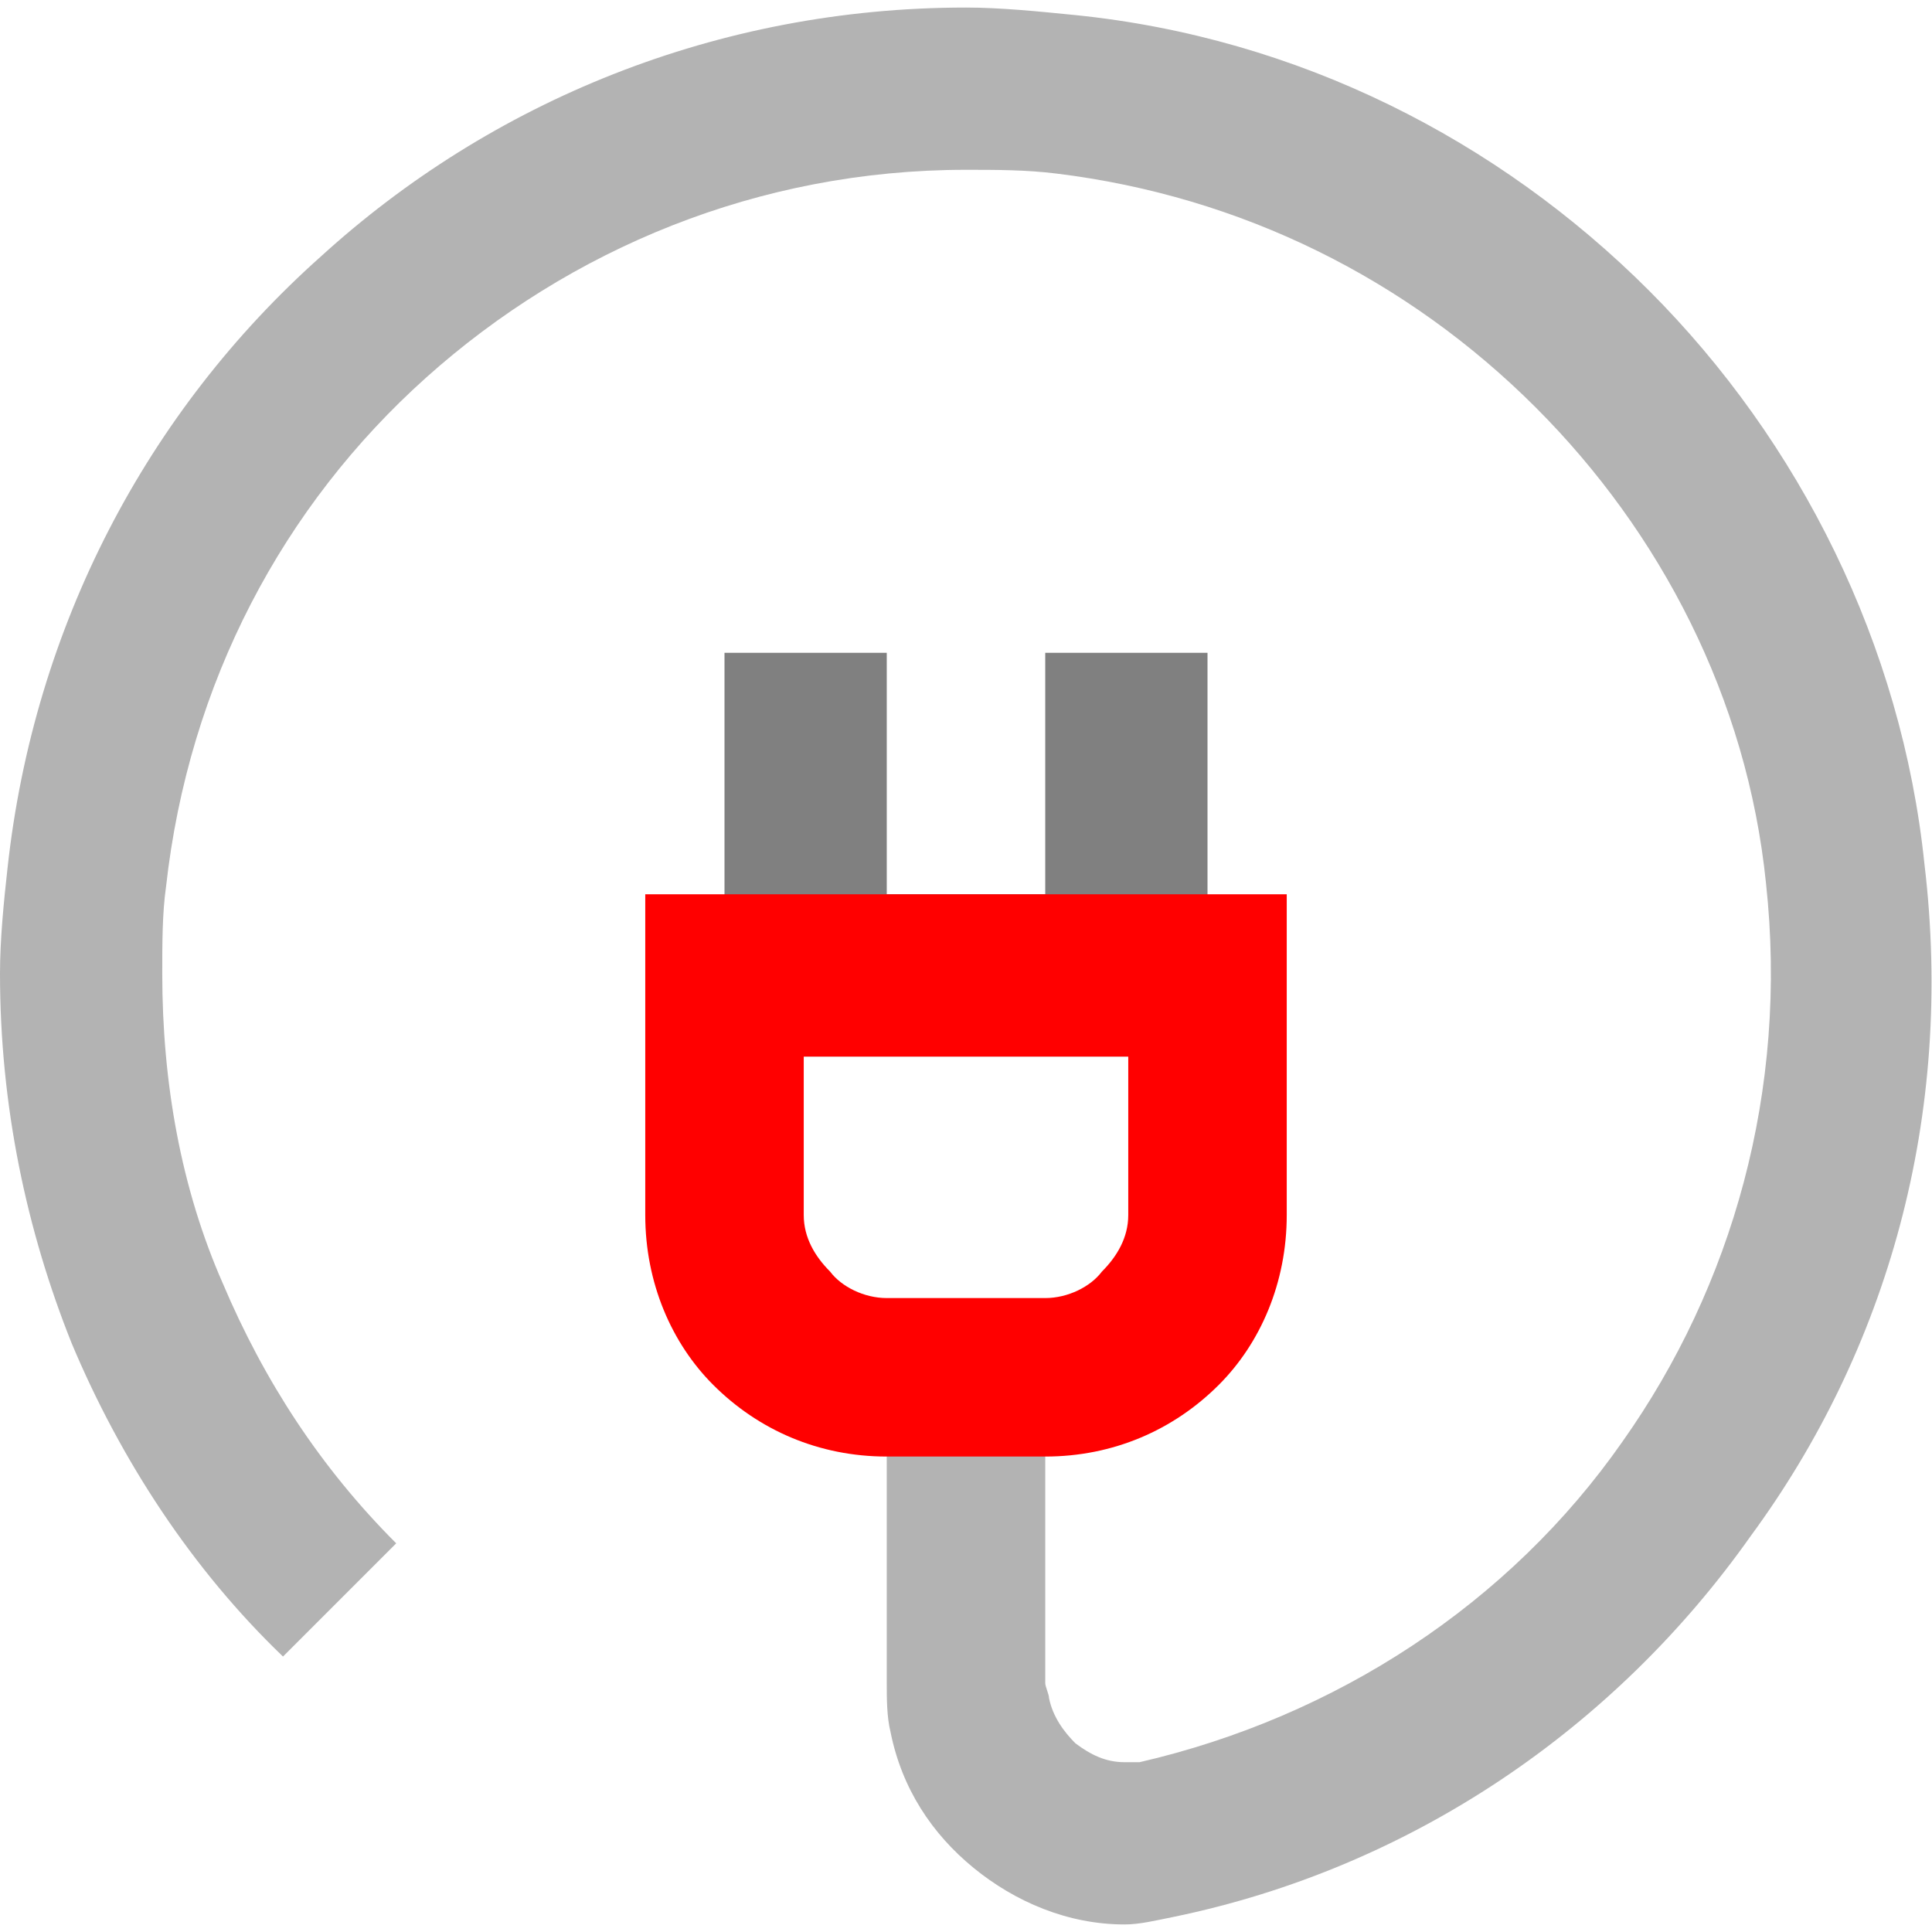
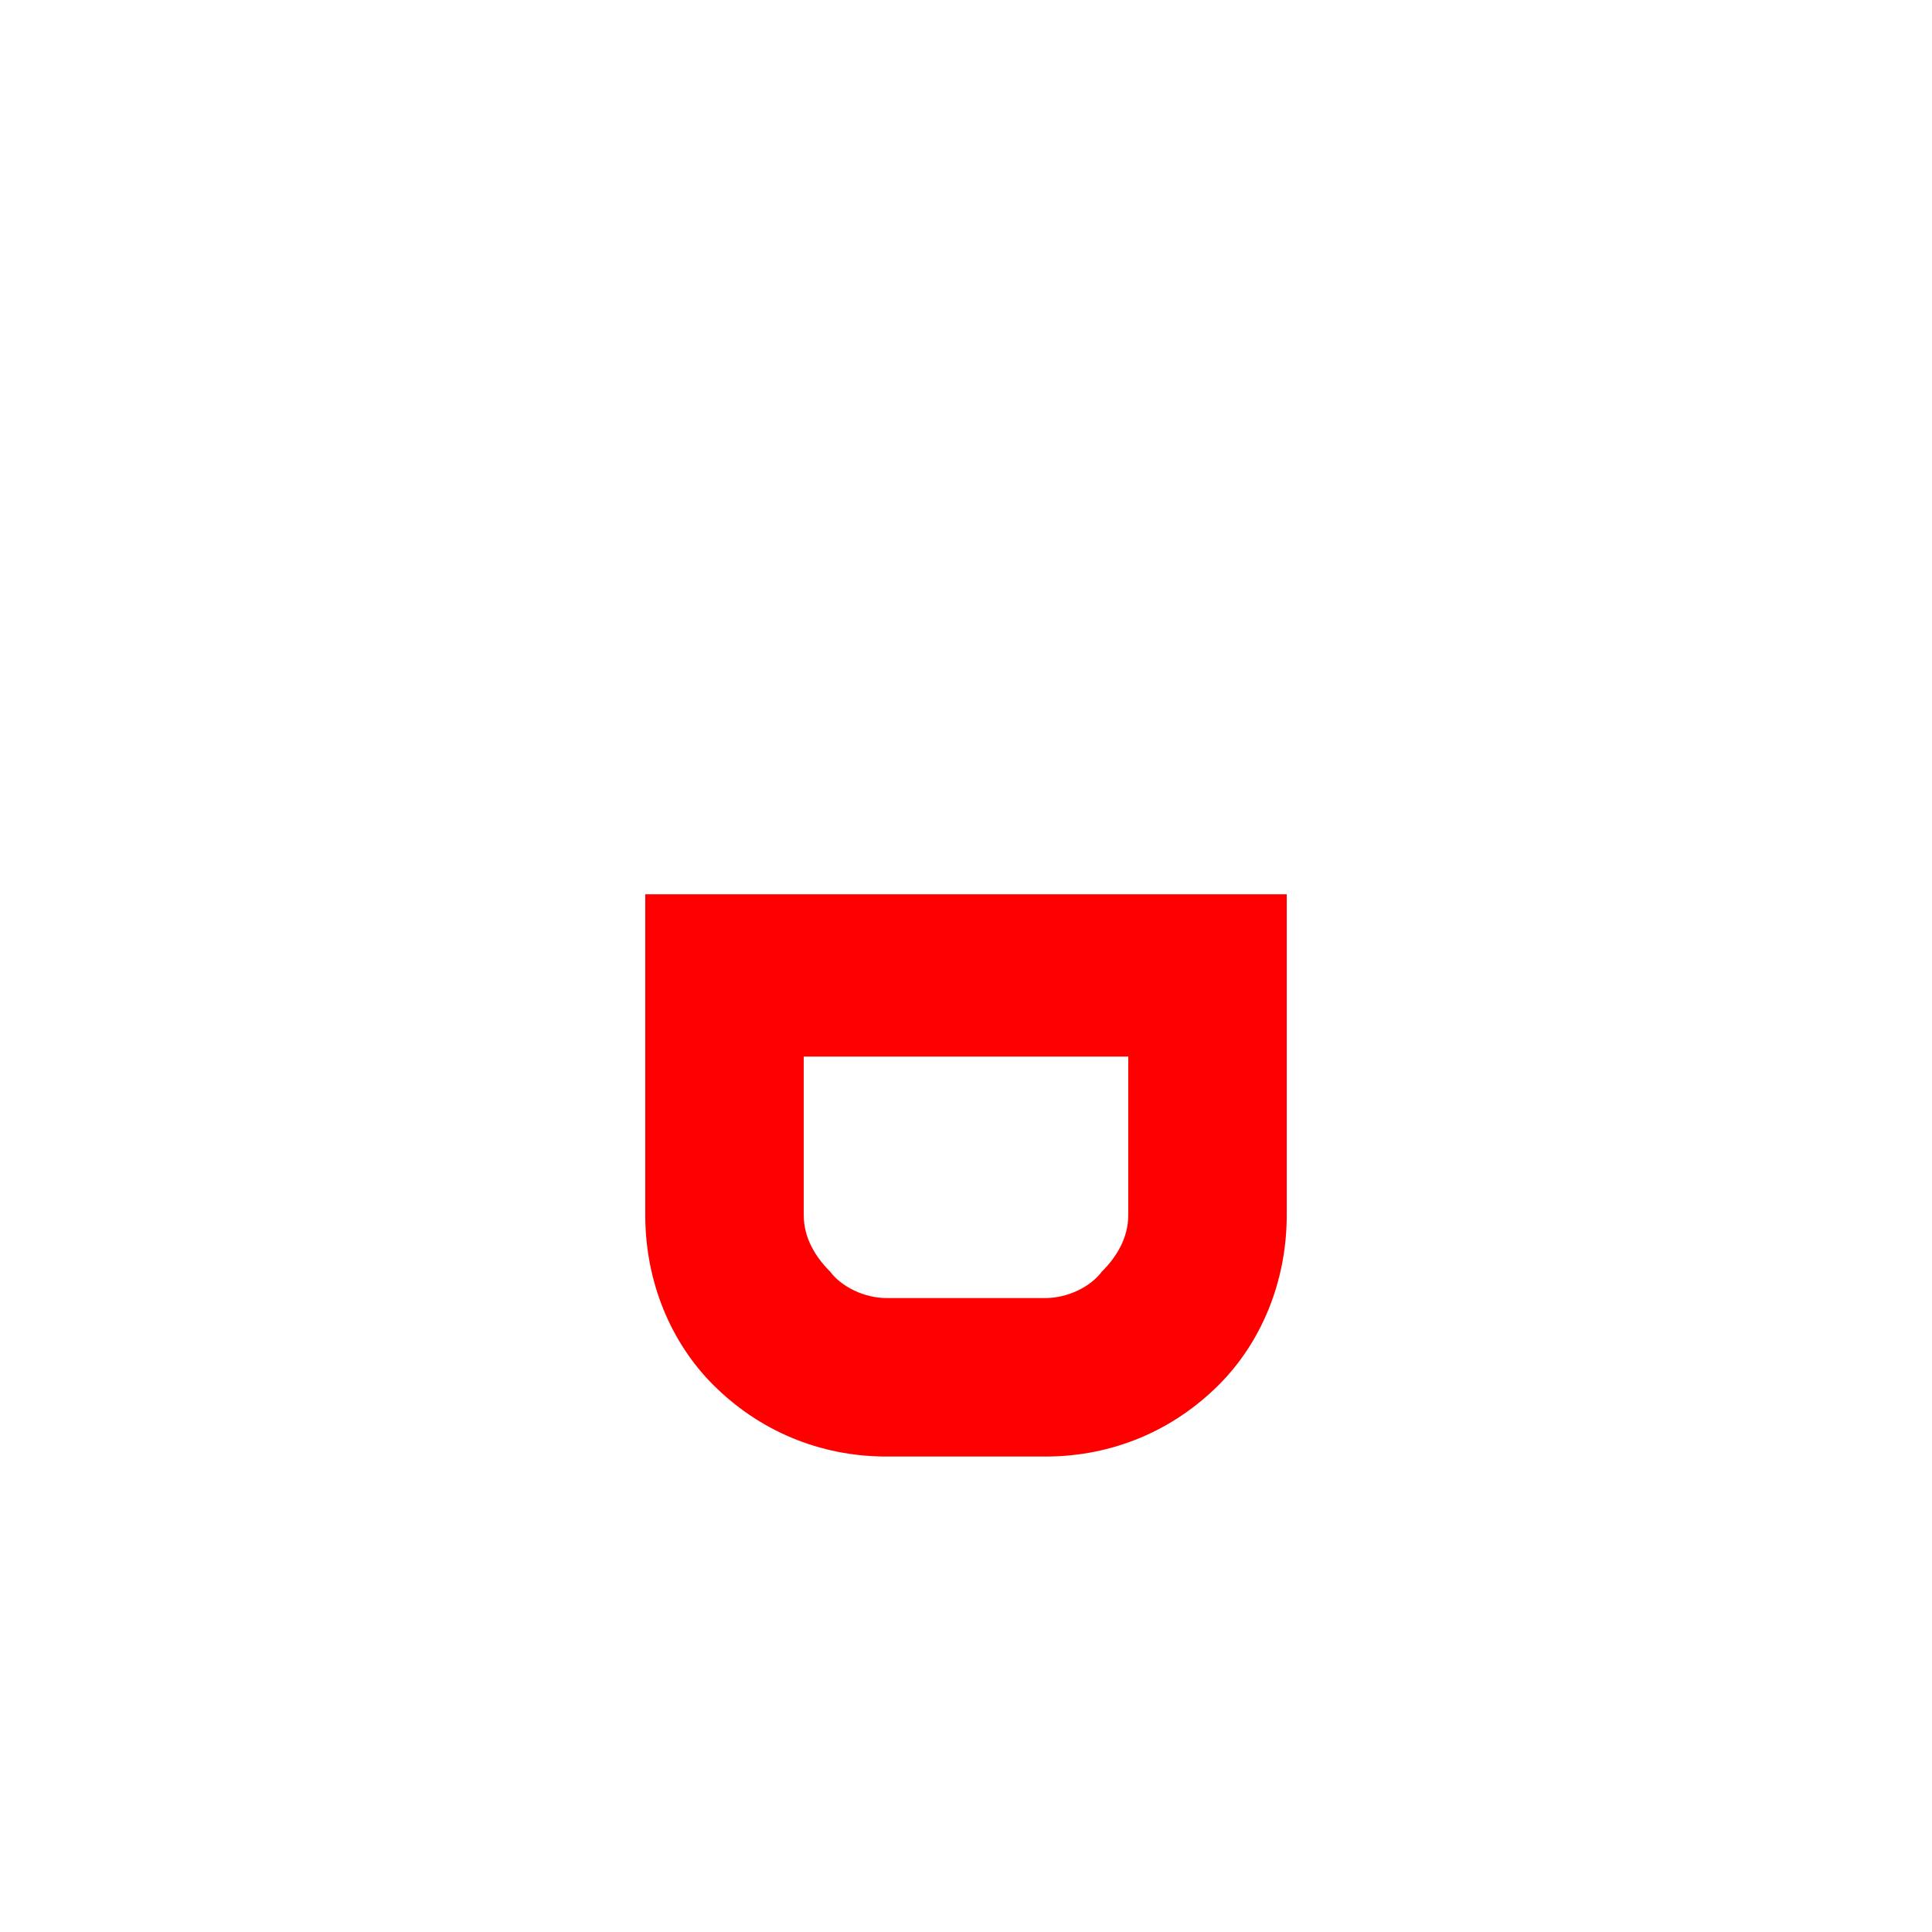
<svg xmlns="http://www.w3.org/2000/svg" xml:space="preserve" width="512px" height="512px" version="1.1" style="shape-rendering:geometricPrecision; text-rendering:geometricPrecision; image-rendering:optimizeQuality; fill-rule:evenodd; clip-rule:evenodd" viewBox="0 0 512 512">
  <defs>
    <style type="text/css">
   
    .fil0 {fill:gray;fill-rule:nonzero}
    .fil1 {fill:#B3B3B3;fill-rule:nonzero}
    .fil2 {fill:red;fill-rule:nonzero}
   
  </style>
  </defs>
  <g id="Warstwa_x0020_1">
-     <polygon class="fil0" points="320,173 320,258 320,280 299,280 213,280 192,280 192,258 192,173 235,173 235,237 277,237 277,173 " />
-     <path class="fil1" d="M277 365l0 81c0,1 1,3 1,4 1,5 4,9 7,12 4,3 8,5 13,5 1,0 2,0 4,0 52,-12 98,-42 128,-85 29,-41 44,-93 38,-148 -5,-49 -28,-93 -61,-126 -34,-34 -78,-56 -127,-62l0 0c-8,-1 -16,-1 -24,-1 -55,0 -105,21 -143,55 -38,34 -63,81 -69,135 -1,7 -1,15 -1,23 0,29 5,57 16,82 11,26 26,49 46,69l-30 30c-24,-23 -43,-52 -56,-83 -12,-30 -19,-63 -19,-98 0,-9 1,-19 2,-28 7,-64 37,-121 83,-162 45,-41 105,-66 171,-66 9,0 19,1 29,2l0 0c59,6 112,33 152,73 40,40 67,94 73,152 8,67 -10,129 -46,178 -36,51 -90,88 -153,101 -5,1 -9,2 -13,2 -15,0 -29,-6 -40,-15 -11,-9 -19,-21 -22,-36 -1,-4 -1,-9 -1,-13l0 -81 42 0z" />
    <path class="fil2" d="M277 386l0 0 -42 0c-18,0 -34,-7 -46,-19 -11,-11 -18,-27 -18,-45l0 -64 0 -21 21 0 128 0 21 0 0 21 0 64c0,18 -7,34 -18,45 -12,12 -28,19 -46,19zm-42 -42l42 0c6,0 12,-3 15,-7 4,-4 7,-9 7,-15l0 -42 -86 0 0 42c0,6 3,11 7,15 3,4 9,7 15,7z" />
  </g>
</svg>